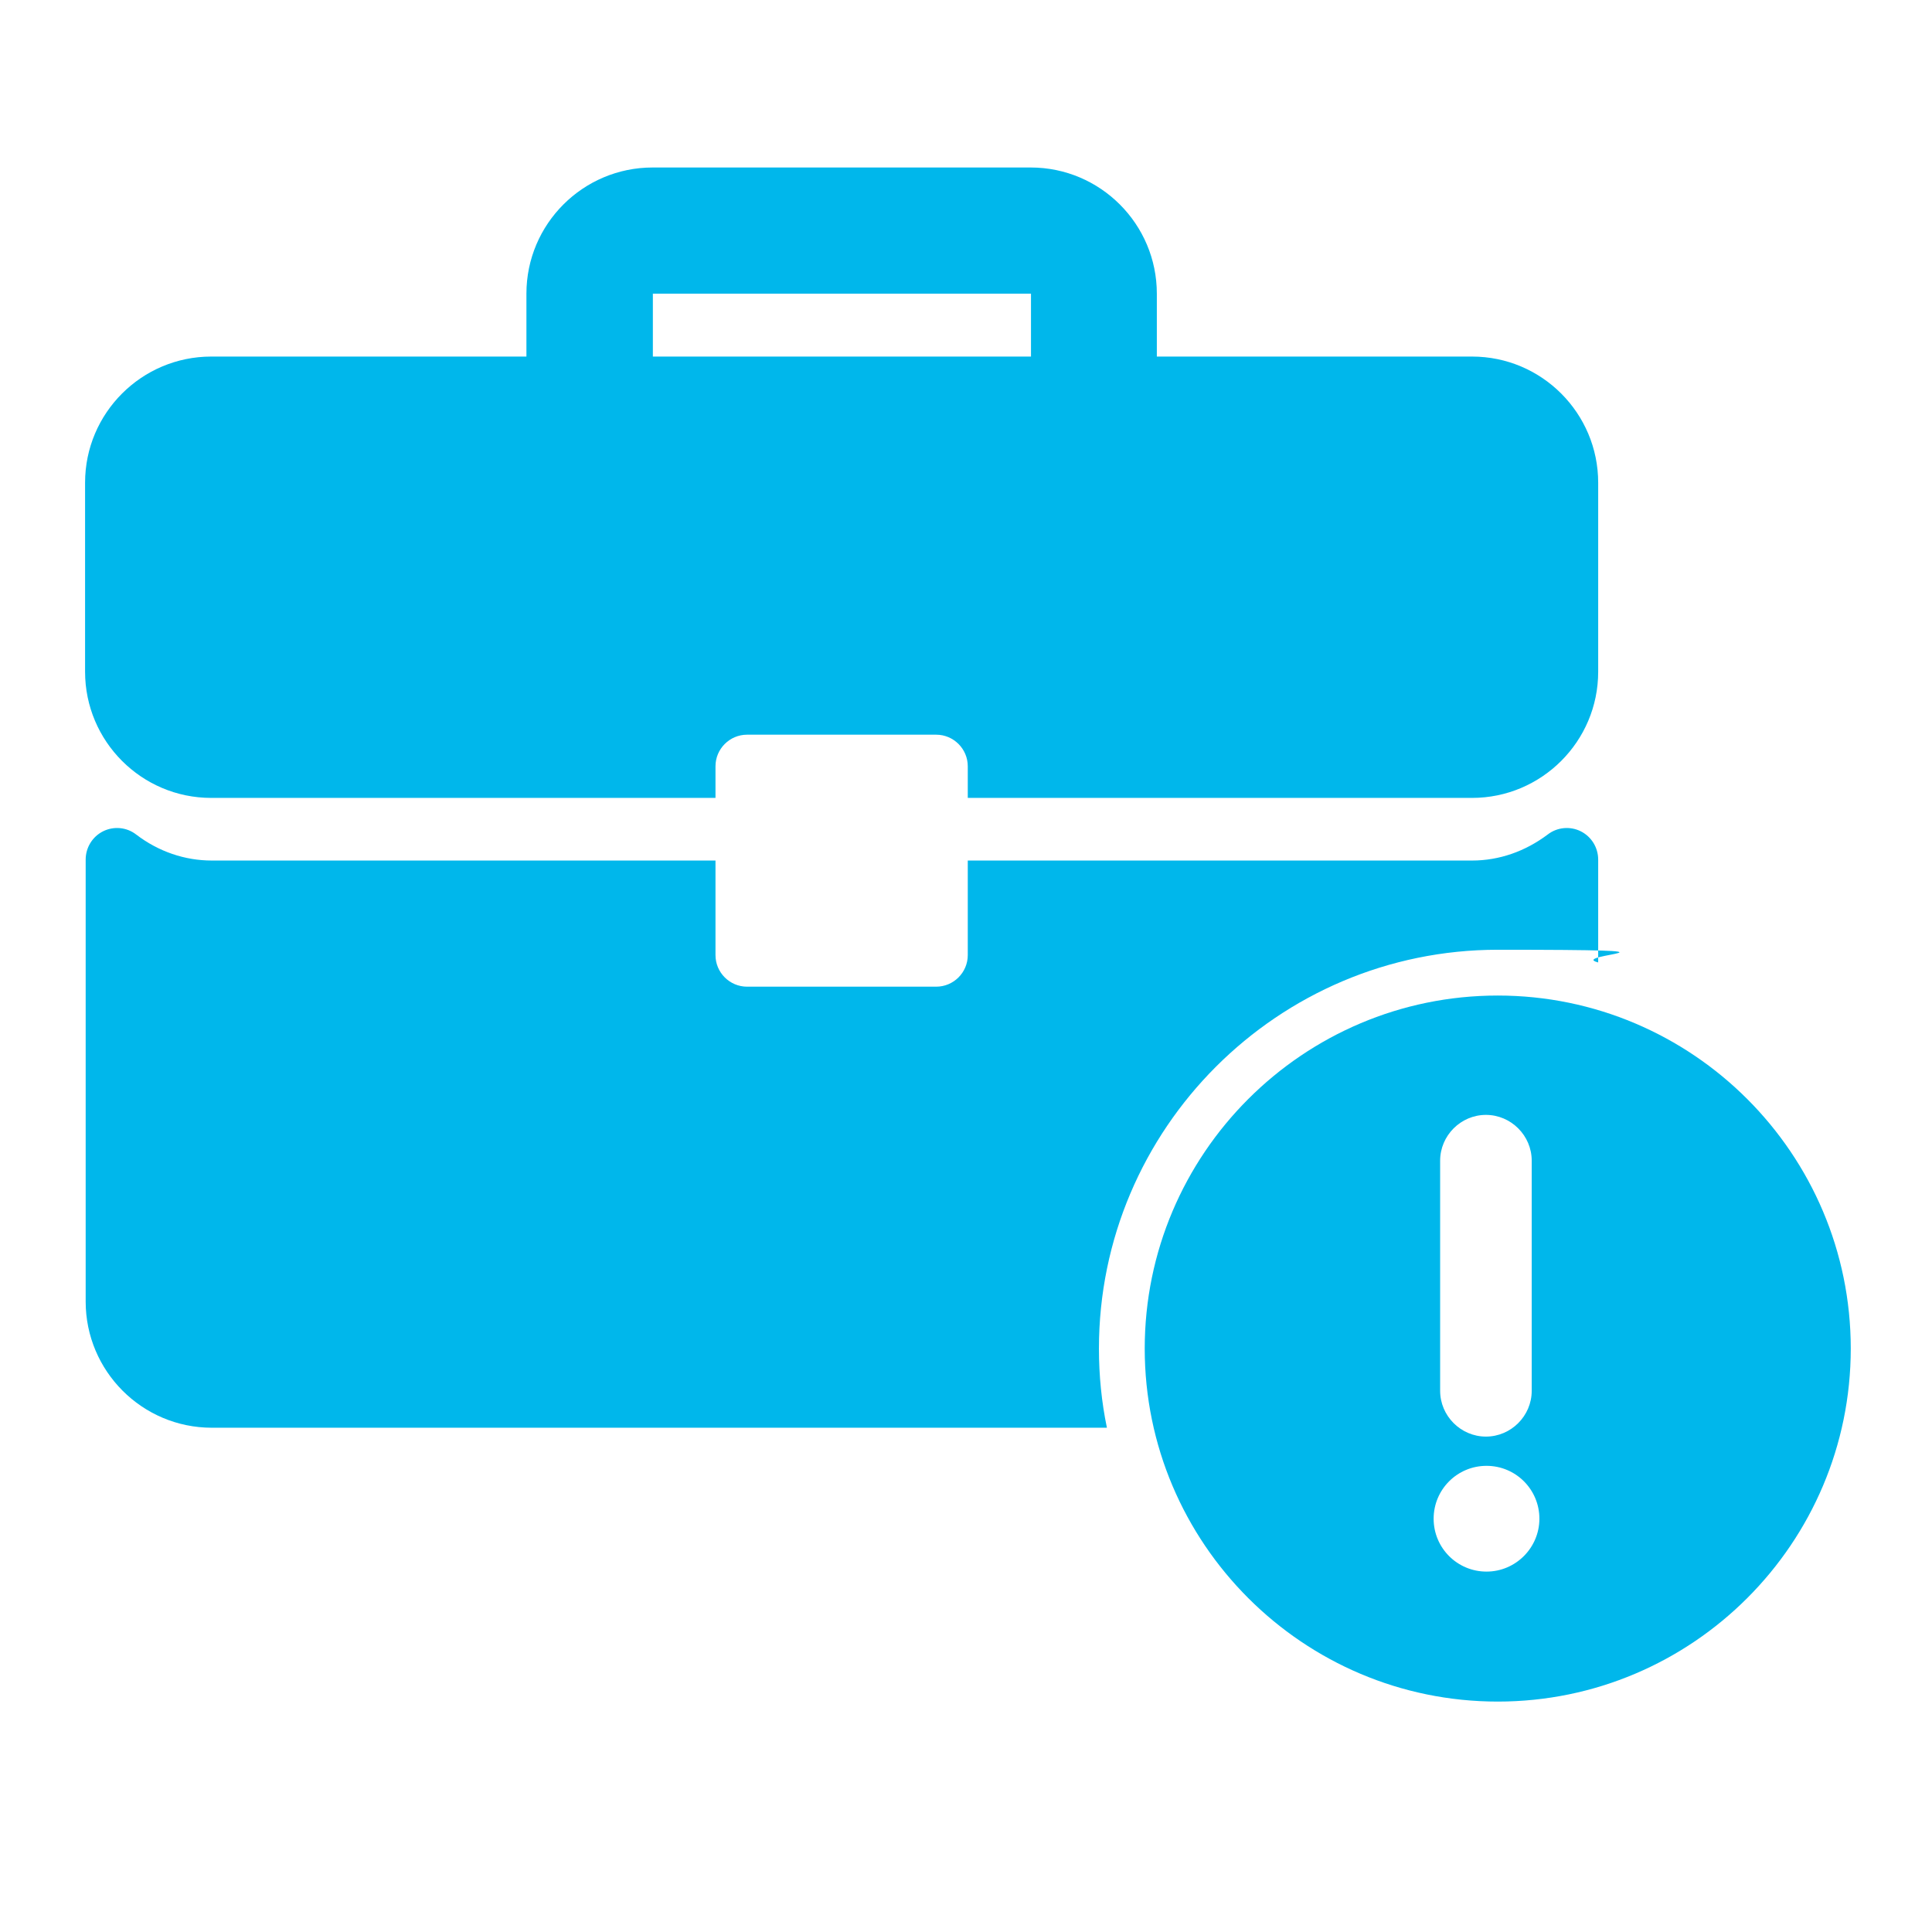
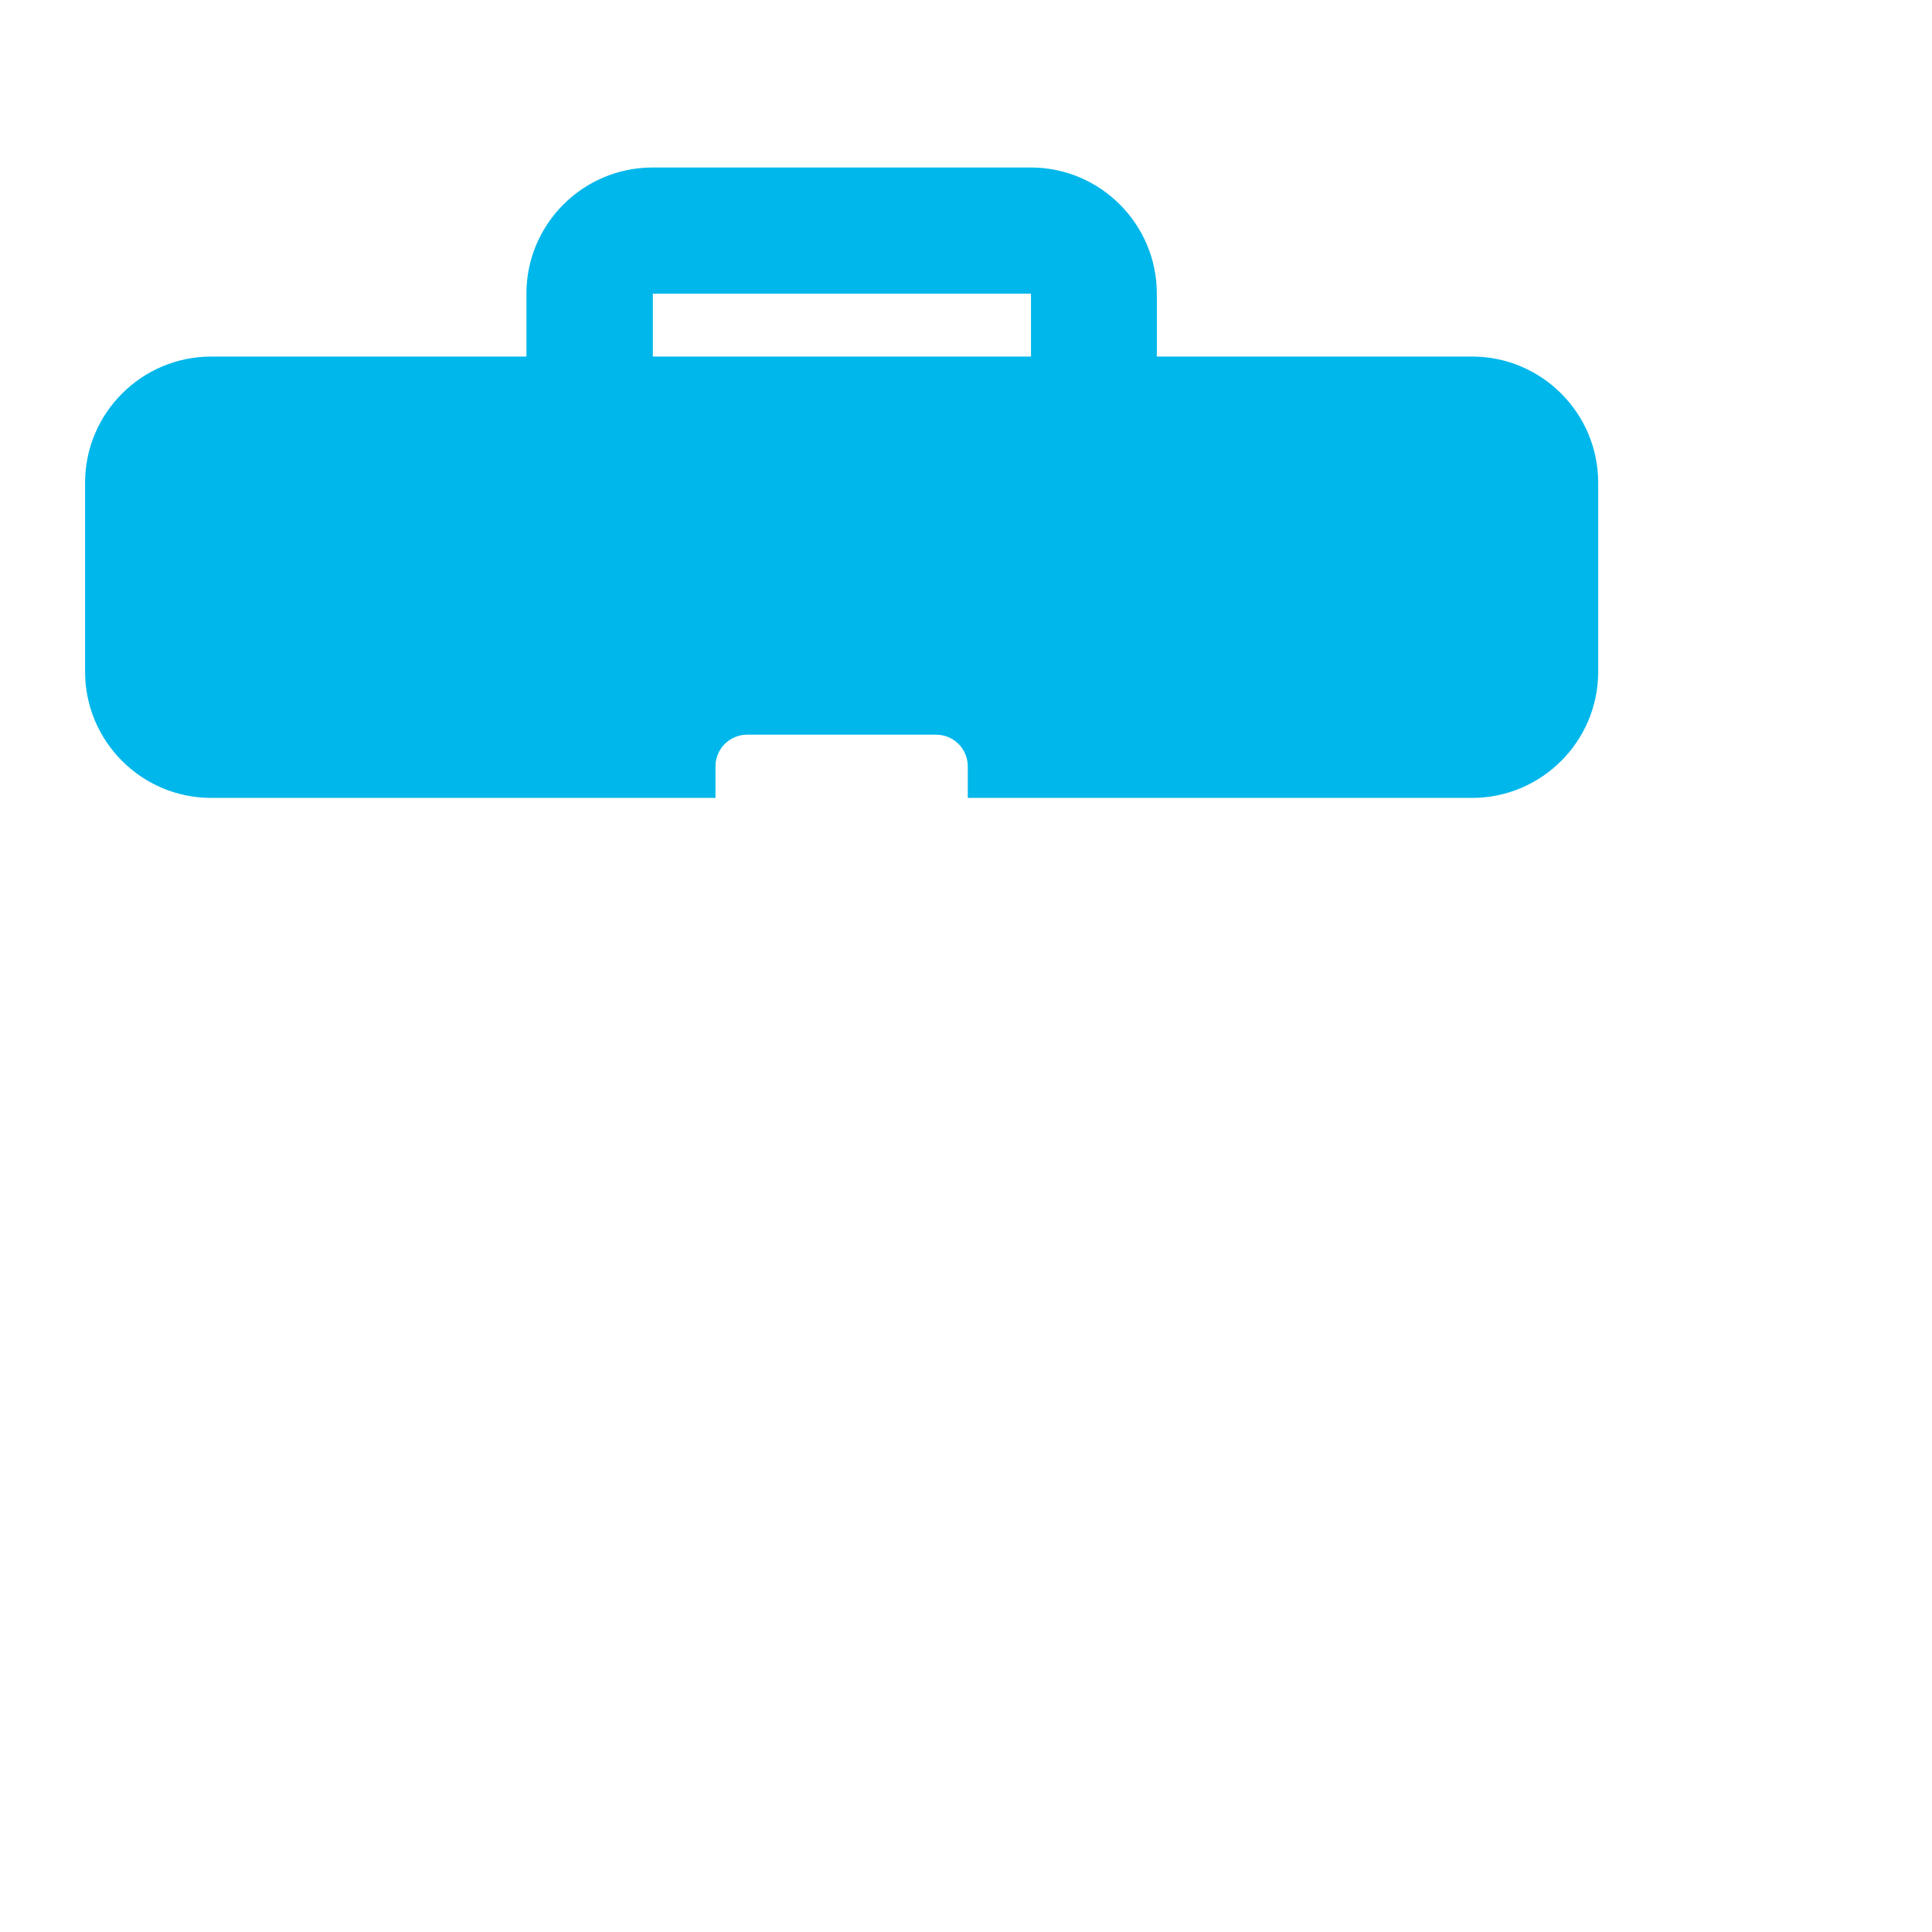
<svg xmlns="http://www.w3.org/2000/svg" id="Capa_1" version="1.1" viewBox="0 0 654 654">
  <defs>
    <style>
      .st0 {
        fill: #00b7eb;
      }
    </style>
  </defs>
  <path class="st0" d="M498.3,120.7h-106.7v-21.3c0-23.5-19.1-42.7-42.7-42.7h-128c-23.5,0-42.7,19.1-42.7,42.7v21.3h-106.7c-23.5,0-42.7,19.1-42.7,42.7v64c0,23.5,19.1,42.7,42.7,42.7h170.7v-10.7c0-5.9,4.8-10.7,10.7-10.7h64c5.9,0,10.7,4.8,10.7,10.7v10.7h170.7c23.5,0,42.7-19.1,42.7-42.7v-64c0-23.5-19.1-42.7-42.7-42.7ZM349,120.7h-128v-21.3h128v21.3Z" />
-   <path class="st0" d="M507,337c-65.9,0-119.5,53.6-119.5,119.5s53.6,119.5,119.5,119.5,119.5-53.6,119.5-119.5-53.6-119.5-119.5-119.5ZM503,486.3h0c-8.5,0-15.5-7-15.5-15.5v-77.9c0-8.5,7-15.5,15.5-15.5h0c8.5,0,15.5,7,15.5,15.5v77.9c0,8.5-7,15.5-15.5,15.5ZM521.1,514.1c0,9.8-8,17.9-17.9,17.9s-17.9-8-17.9-17.9,8-17.9,17.9-17.9,17.9,8,17.9,17.9Z" />
-   <path class="st0" d="M372,456.5c0-74.4,60.6-135,135-135s23.1,1.5,34,4.3v-34.8c0-4.1-2.3-7.8-5.9-9.6-3.6-1.8-8-1.4-11.2,1.1-7.6,5.7-16.4,8.8-25.6,8.8h-170.7v32c0,5.9-4.8,10.7-10.7,10.7h-64c-5.9,0-10.7-4.8-10.7-10.7v-32H71.7c-9.1,0-18-3-25.6-8.8-3.2-2.5-7.6-2.9-11.2-1.1-3.6,1.8-5.9,5.5-5.9,9.6v149.6c0,23.5,19.1,42.7,42.7,42.7h303c-1.8-8.7-2.7-17.6-2.7-26.8Z" />
</svg>